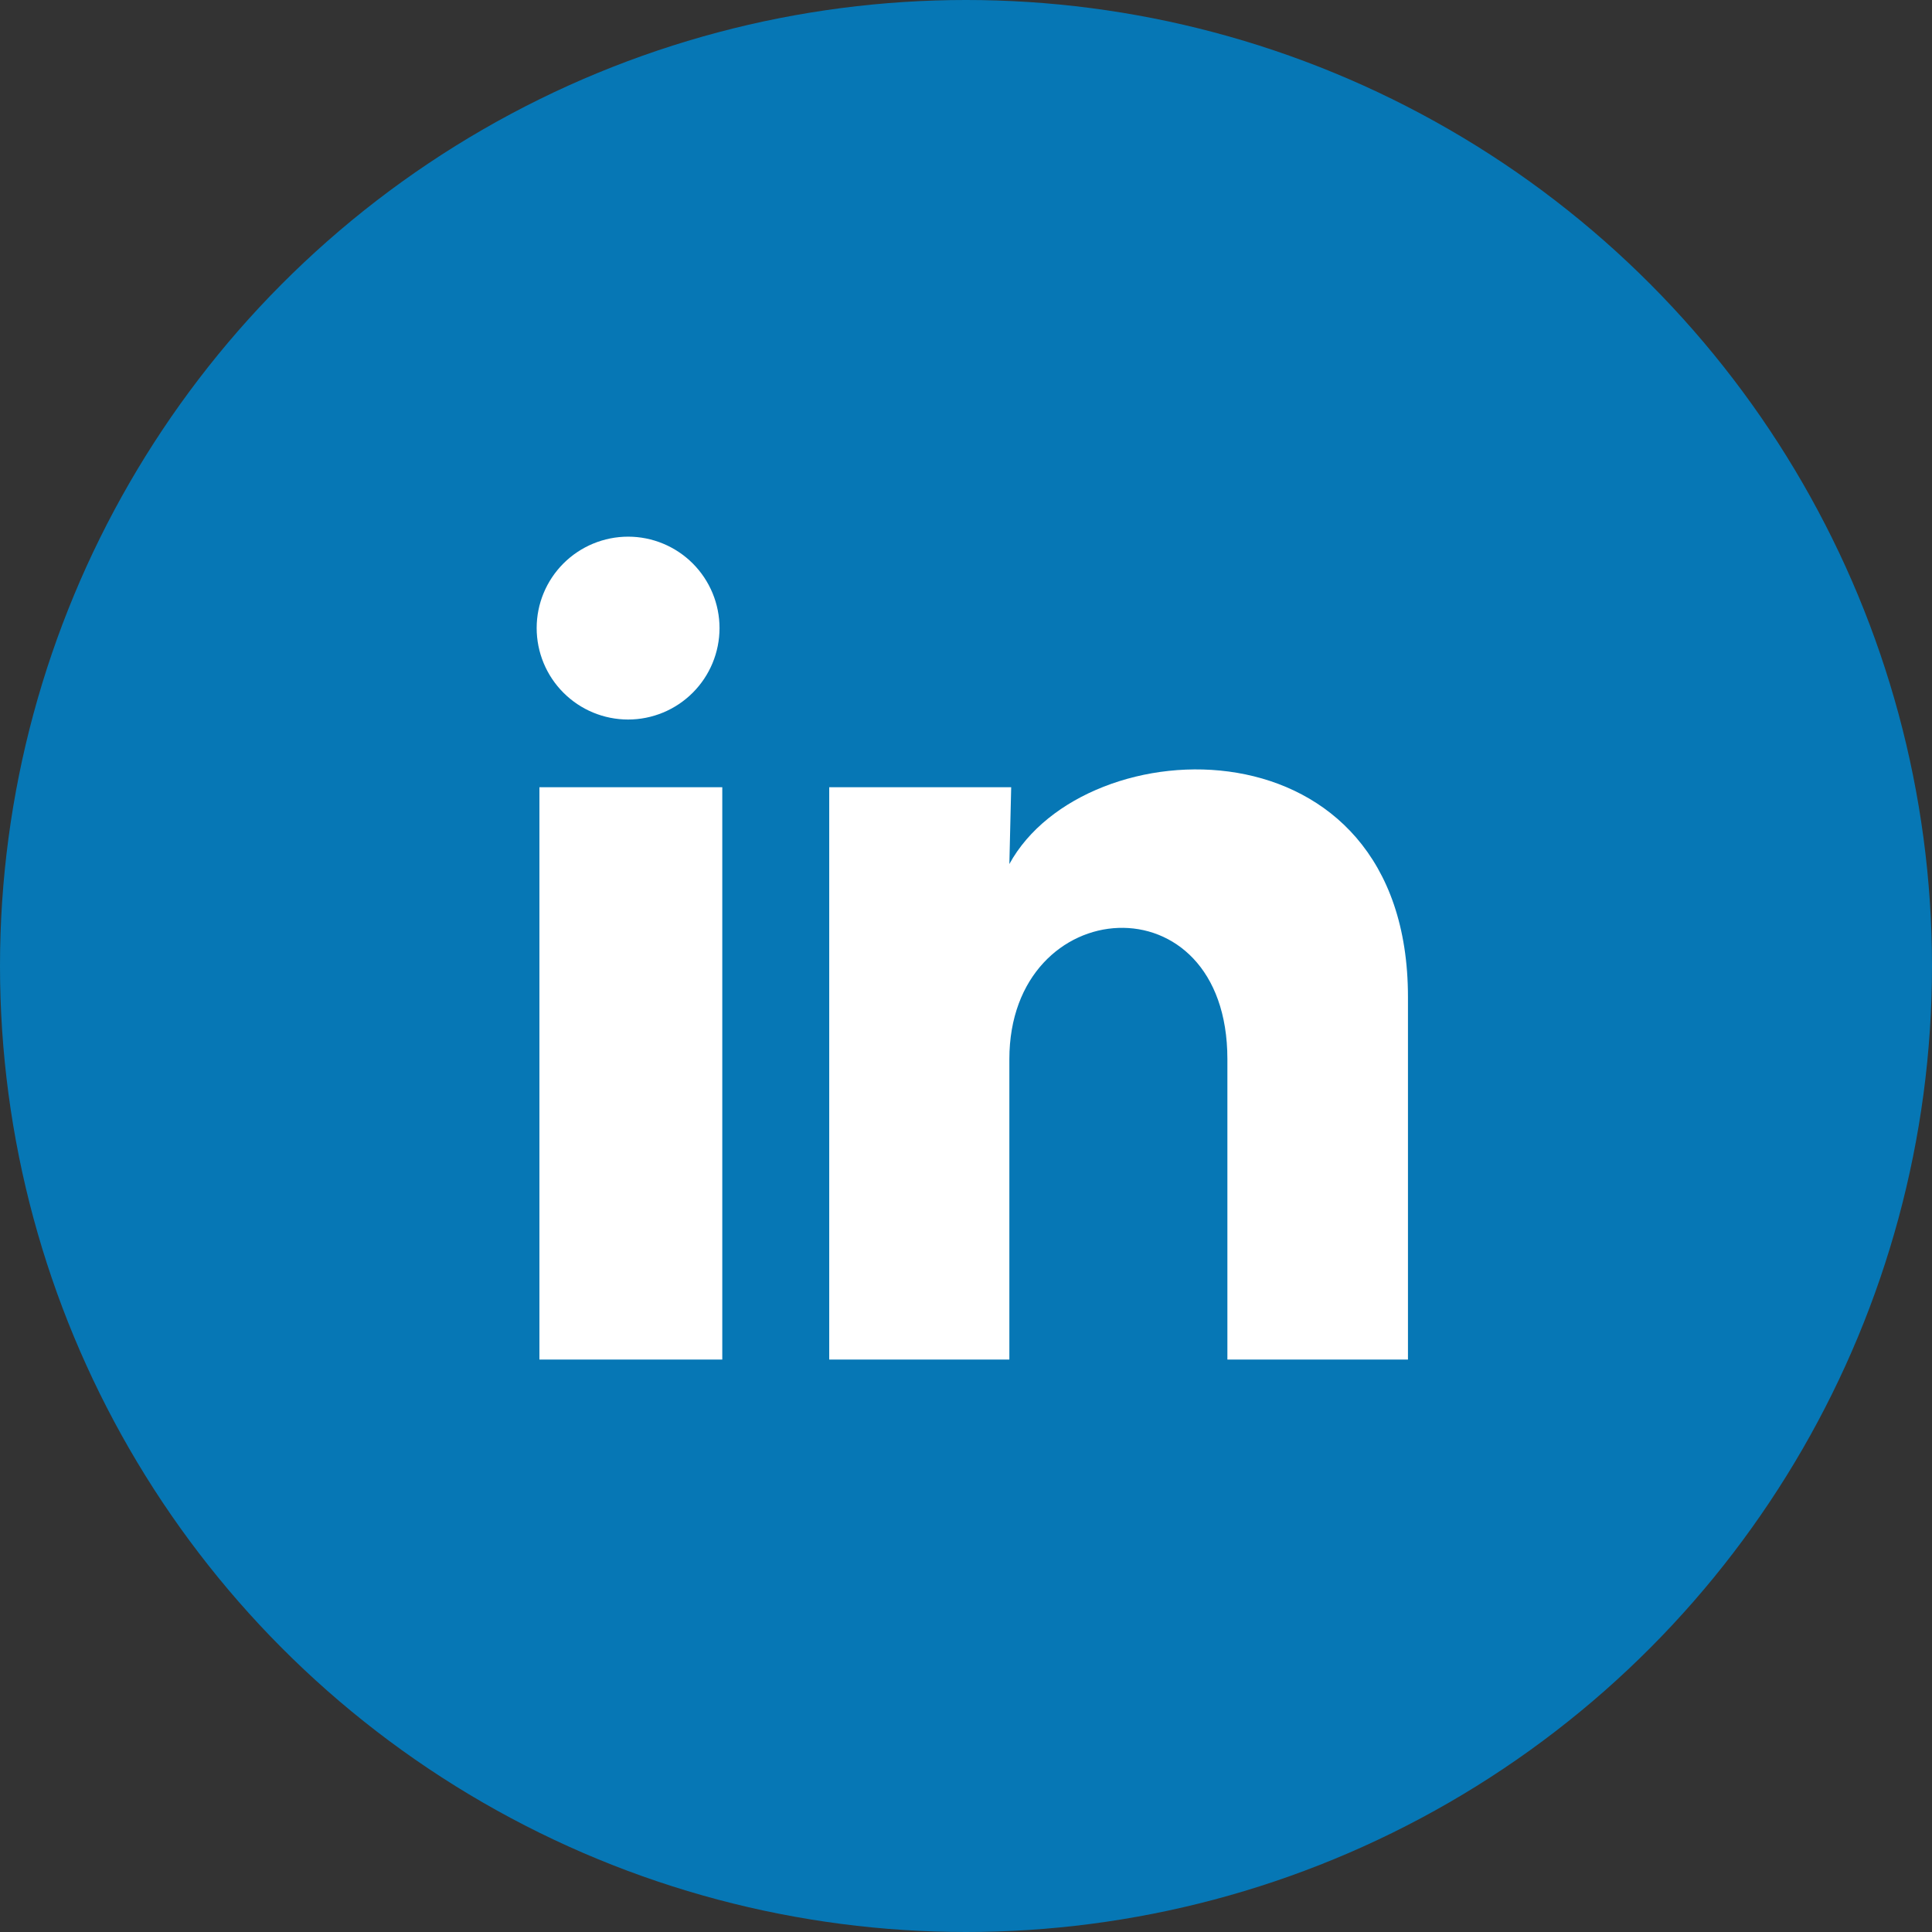
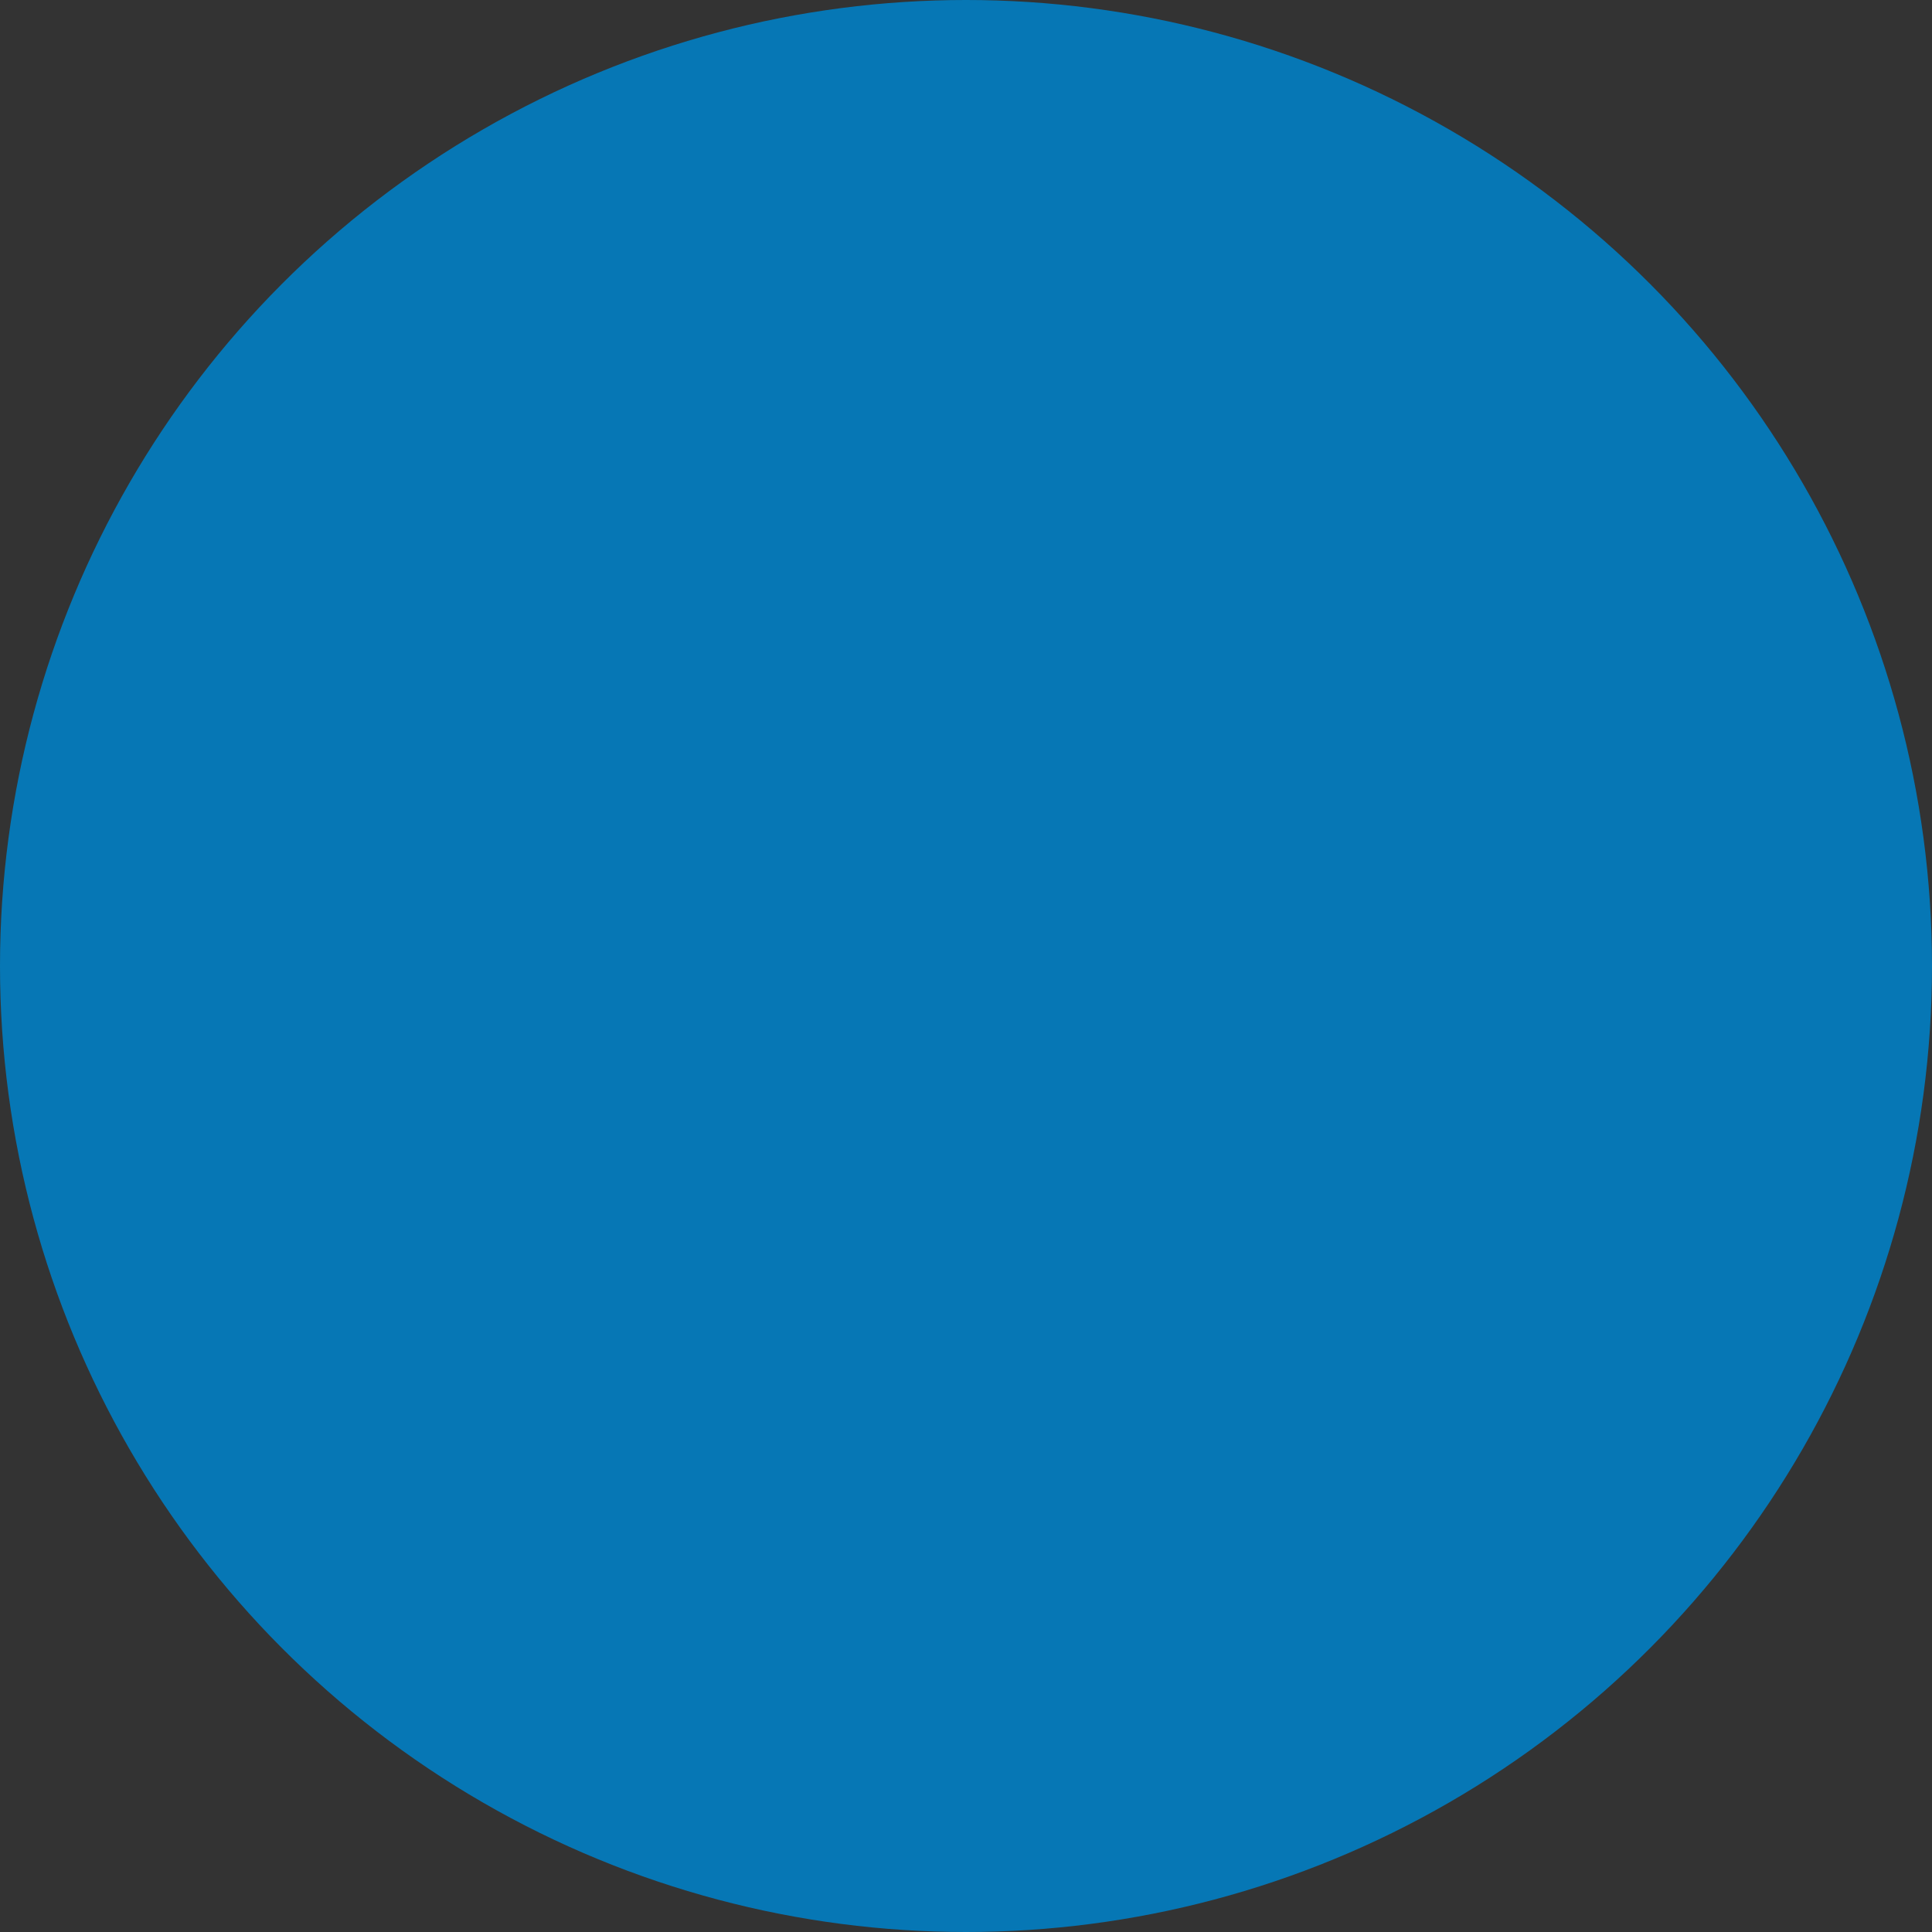
<svg xmlns="http://www.w3.org/2000/svg" width="54" height="54" viewBox="0 0 54 54" fill="none">
  <rect x="0" y="0" width="54" height="54" fill="#333333" stroke="none" />
  <circle cx="27" cy="27" r="27" fill="#0677B5" />
-   <path d="M20.111 17.557C20.11 18.234 19.841 18.884 19.361 19.363C18.882 19.842 18.232 20.111 17.554 20.111C16.876 20.11 16.227 19.841 15.748 19.361C15.269 18.882 15 18.232 15 17.554C15 16.876 15.27 16.227 15.749 15.748C16.229 15.269 16.879 15 17.557 15C18.234 15 18.884 15.27 19.363 15.749C19.842 16.229 20.111 16.879 20.111 17.557ZM20.188 22.003H15.077V38H20.188V22.003ZM28.263 22.003H23.177V38H28.212V29.605C28.212 24.929 34.306 24.495 34.306 29.605V38H39.353V27.868C39.353 19.984 30.332 20.278 28.212 24.15L28.263 22.003Z" fill="white" />
</svg>